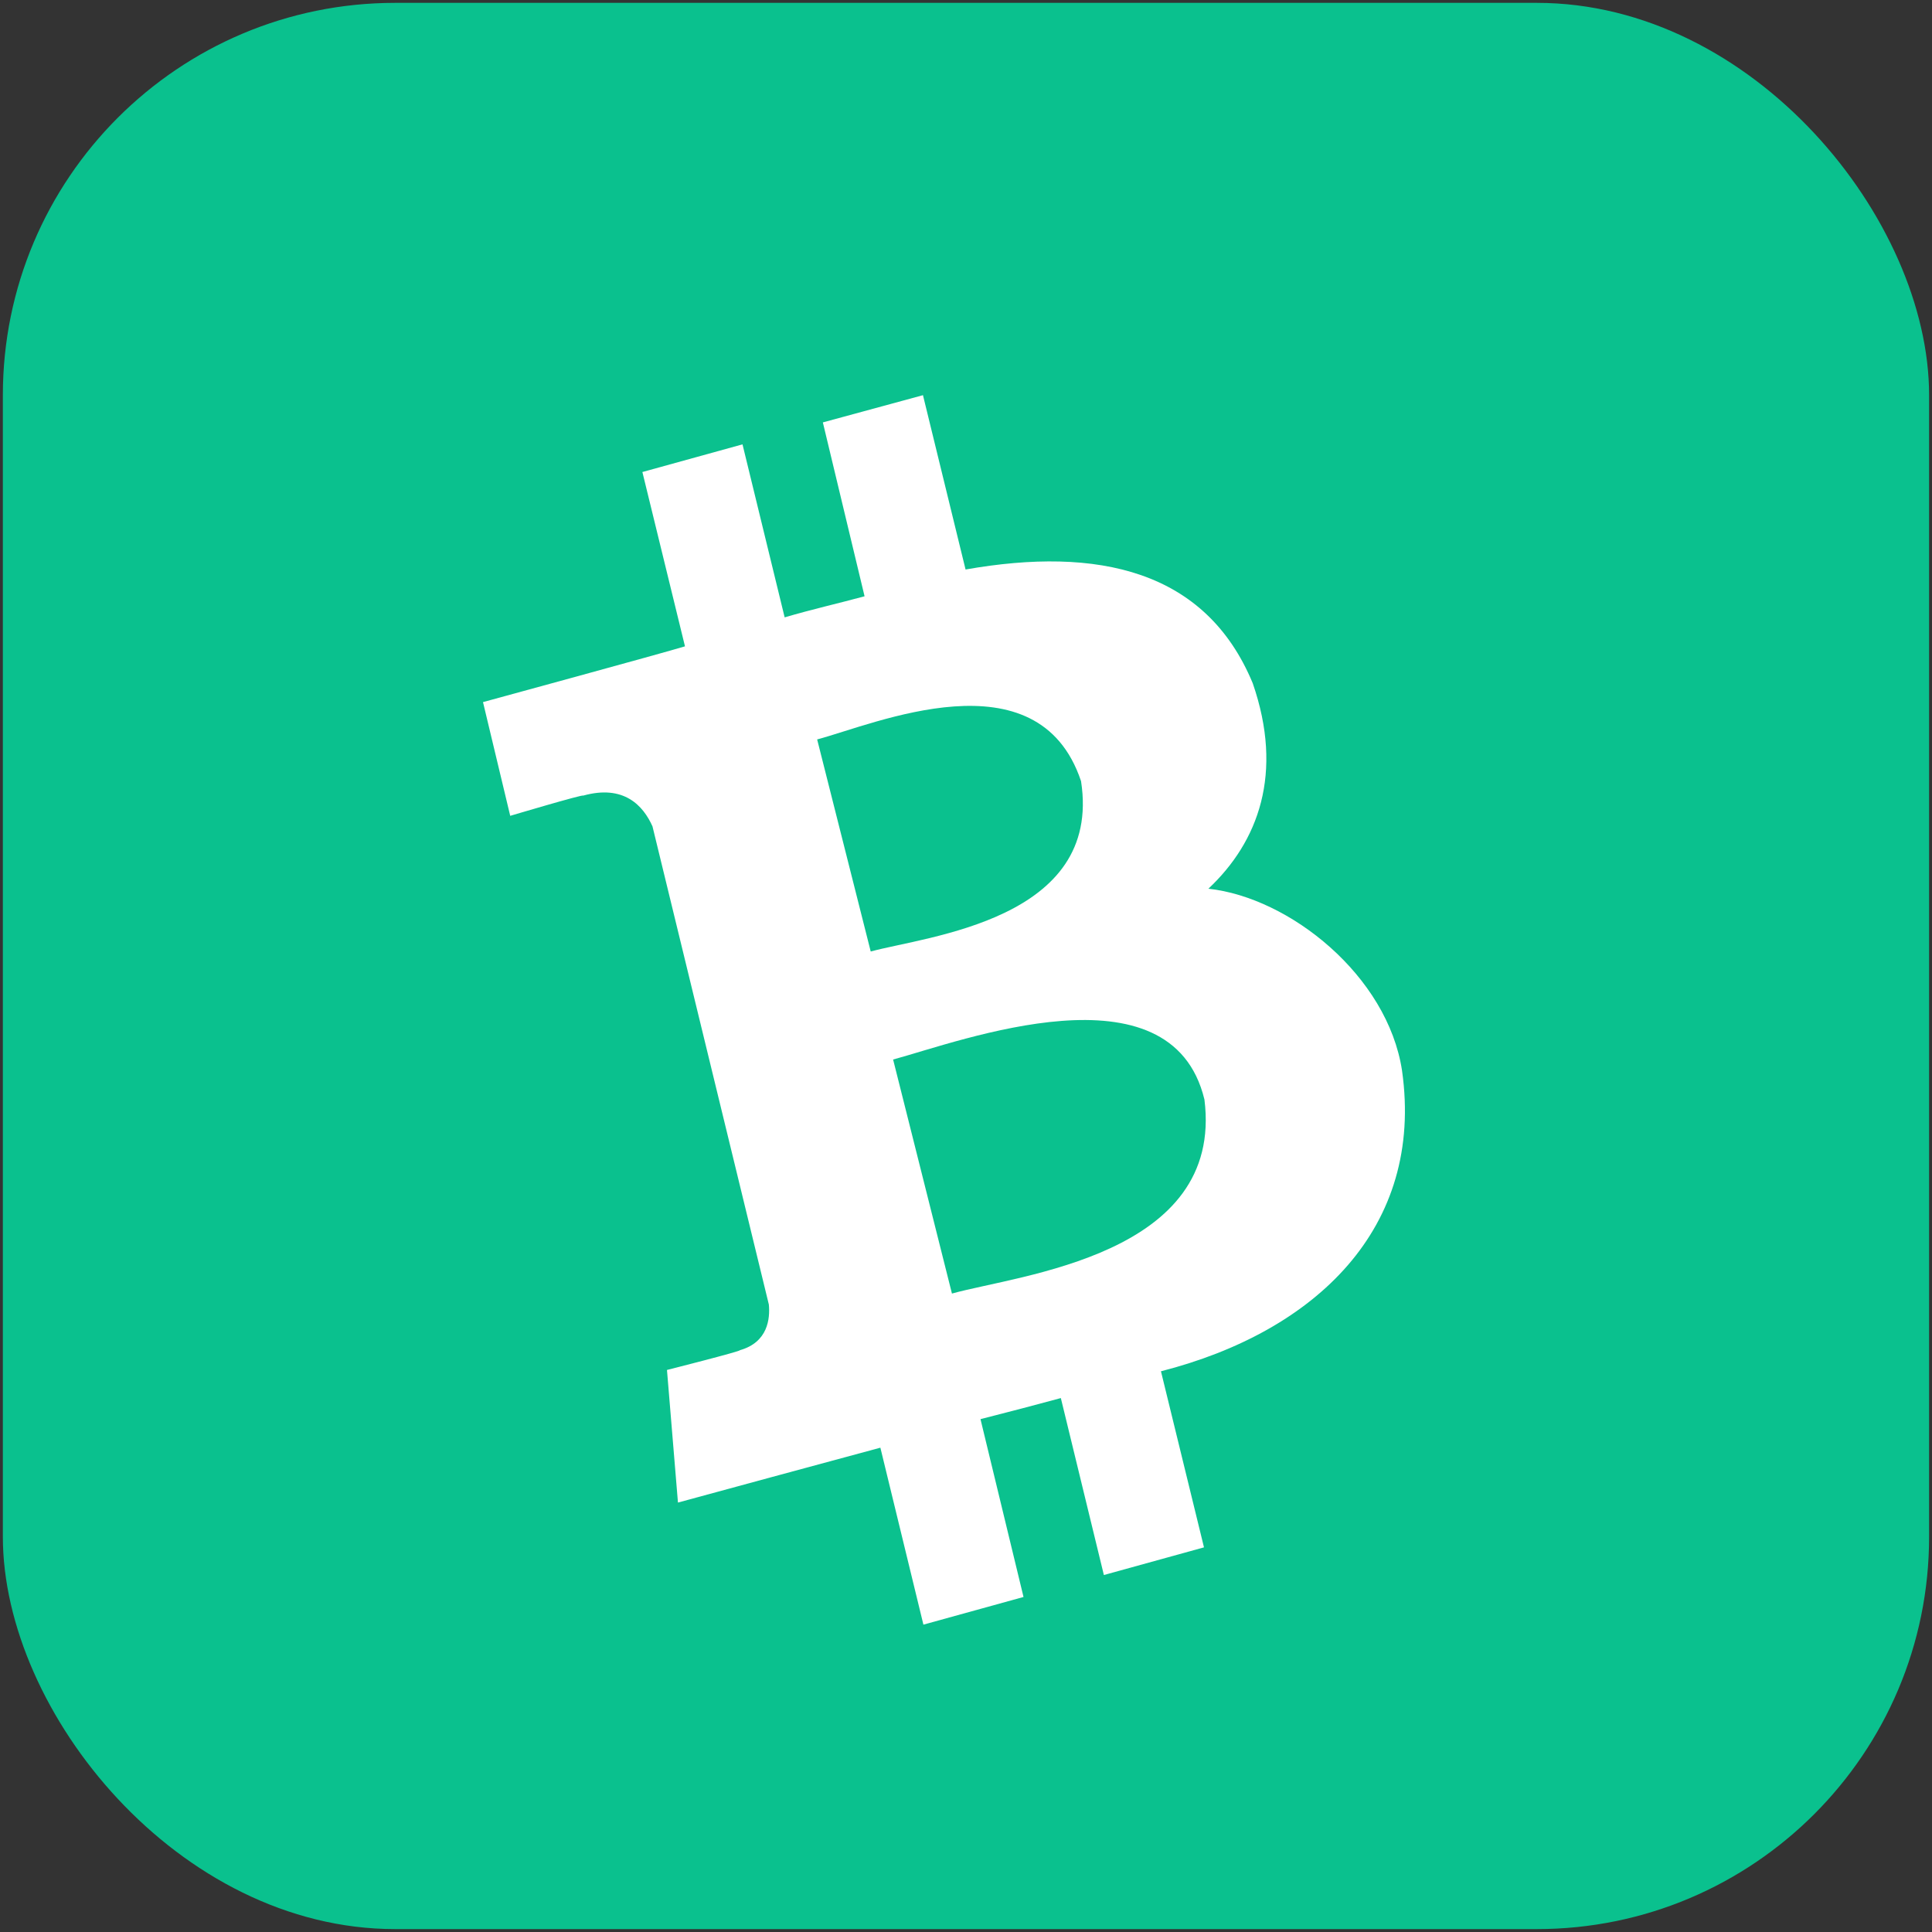
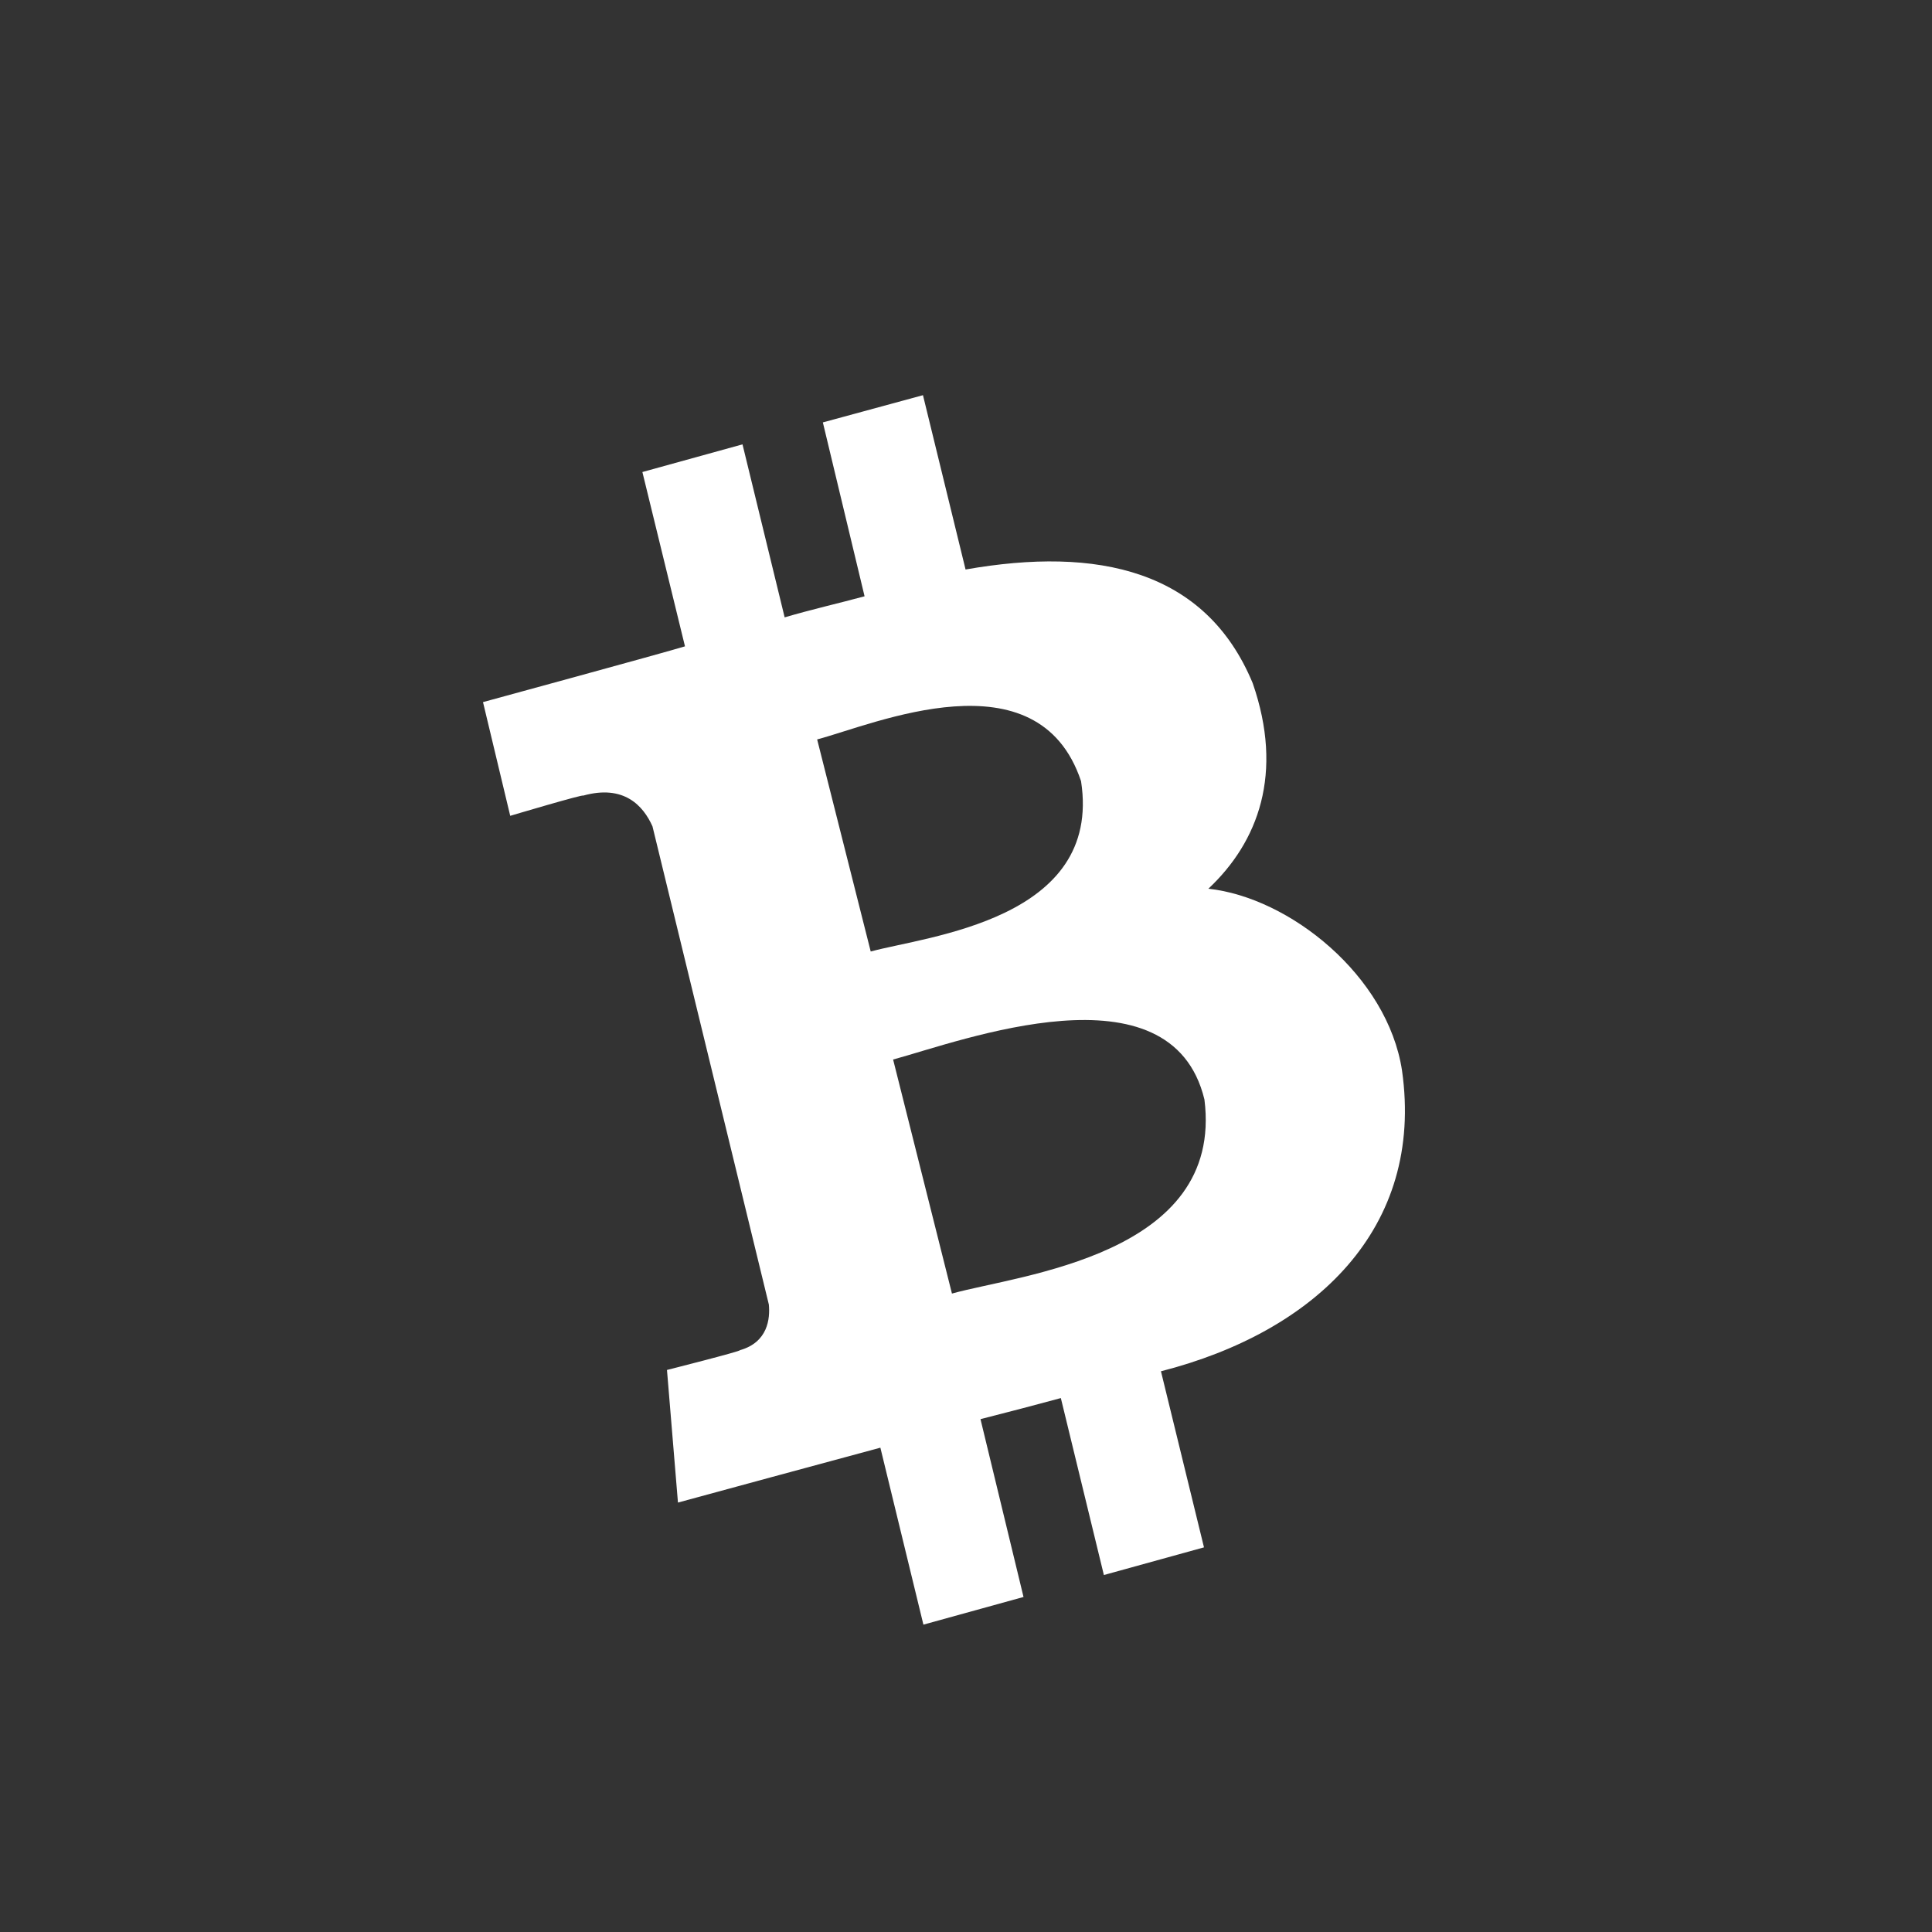
<svg xmlns="http://www.w3.org/2000/svg" width="44" height="44" viewBox="0 0 44 44" fill="none">
  <rect x="0" y="0" width="44" height="44" fill="#333333" stroke="none" />
  <desc>
			Created with Pixso.
	</desc>
  <defs>
    <clipPath id="clip6382_2739">
      <rect id="Bitcoin Cash Symbol" rx="8.935" width="43.869" height="43.869" transform="translate(0.065 0.065)" fill="white" fill-opacity="0" />
    </clipPath>
  </defs>
-   <rect id="Bitcoin Cash Symbol" rx="8.935" width="43.869" height="43.869" transform="translate(0.065 0.065)" fill="#0AC18E" fill-opacity="1" />
  <g clip-path="url(#clip6382_2739)">
    <path id="Bitcoin Cash" d="M28.53 15.56C27.46 12.98 25 12.44 21.99 12.97L21.02 9L18.74 9.62L19.69 13.58C19.1 13.74 18.48 13.88 17.87 14.06L16.91 10.12L14.63 10.75L15.6 14.72C15.11 14.87 11 15.99 11 15.99L11.62 18.58C11.62 18.58 13.3 18.08 13.28 18.12C14.21 17.86 14.65 18.35 14.86 18.82L17.51 29.71C17.54 30.03 17.49 30.57 16.85 30.75C16.89 30.77 15.19 31.2 15.19 31.2L15.44 34.22C15.44 34.22 19.52 33.11 20.05 32.97L21.03 37L23.31 36.37L22.33 32.32C22.96 32.16 23.57 32 24.16 31.84L25.14 35.87L27.42 35.24L26.44 31.23C29.96 30.33 32.44 27.97 31.93 24.38C31.6 22.22 29.37 20.44 27.52 20.24C28.66 19.17 29.24 17.61 28.53 15.56ZM27.43 25.04C27.88 28.59 23.22 29.03 21.68 29.46L20.34 24.13C21.89 23.71 26.67 21.9 27.43 25.04ZM24.62 17.79C25.11 20.95 21.11 21.32 19.83 21.67L18.61 16.84C19.9 16.5 23.64 14.86 24.62 17.79Z" fill="#FFFFFF" fill-opacity="1" fill-rule="evenodd" />
  </g>
</svg>